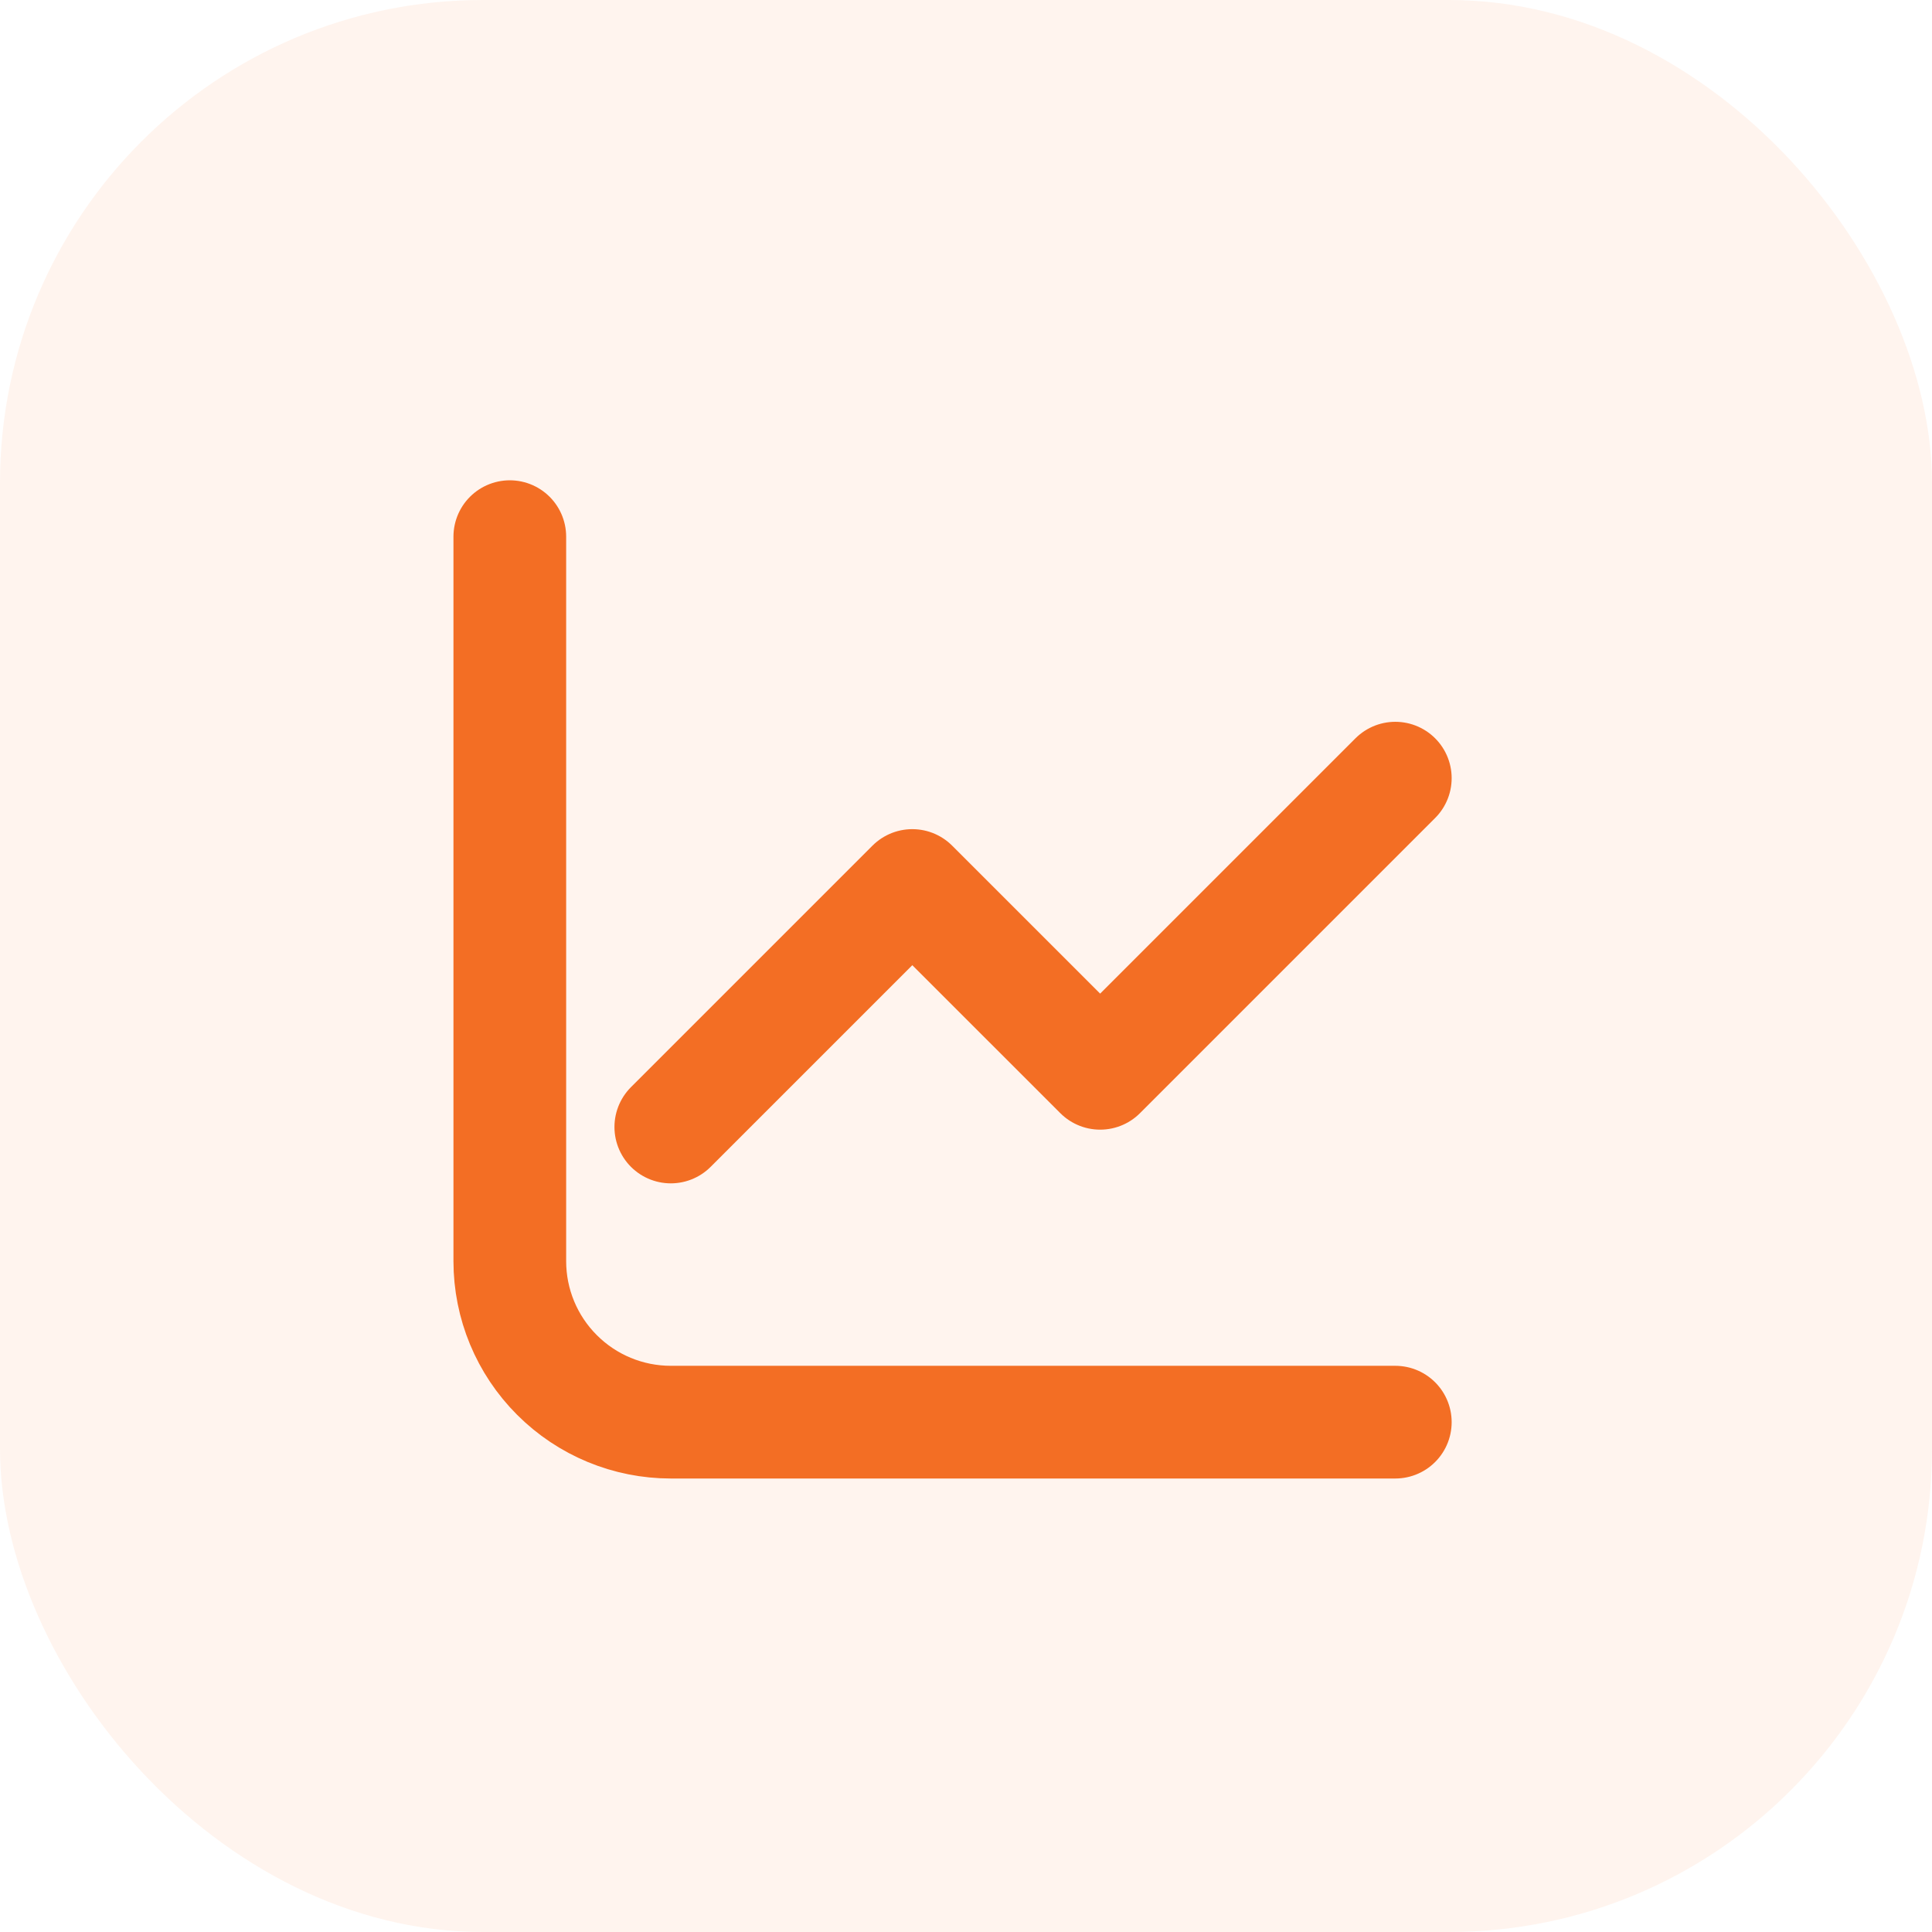
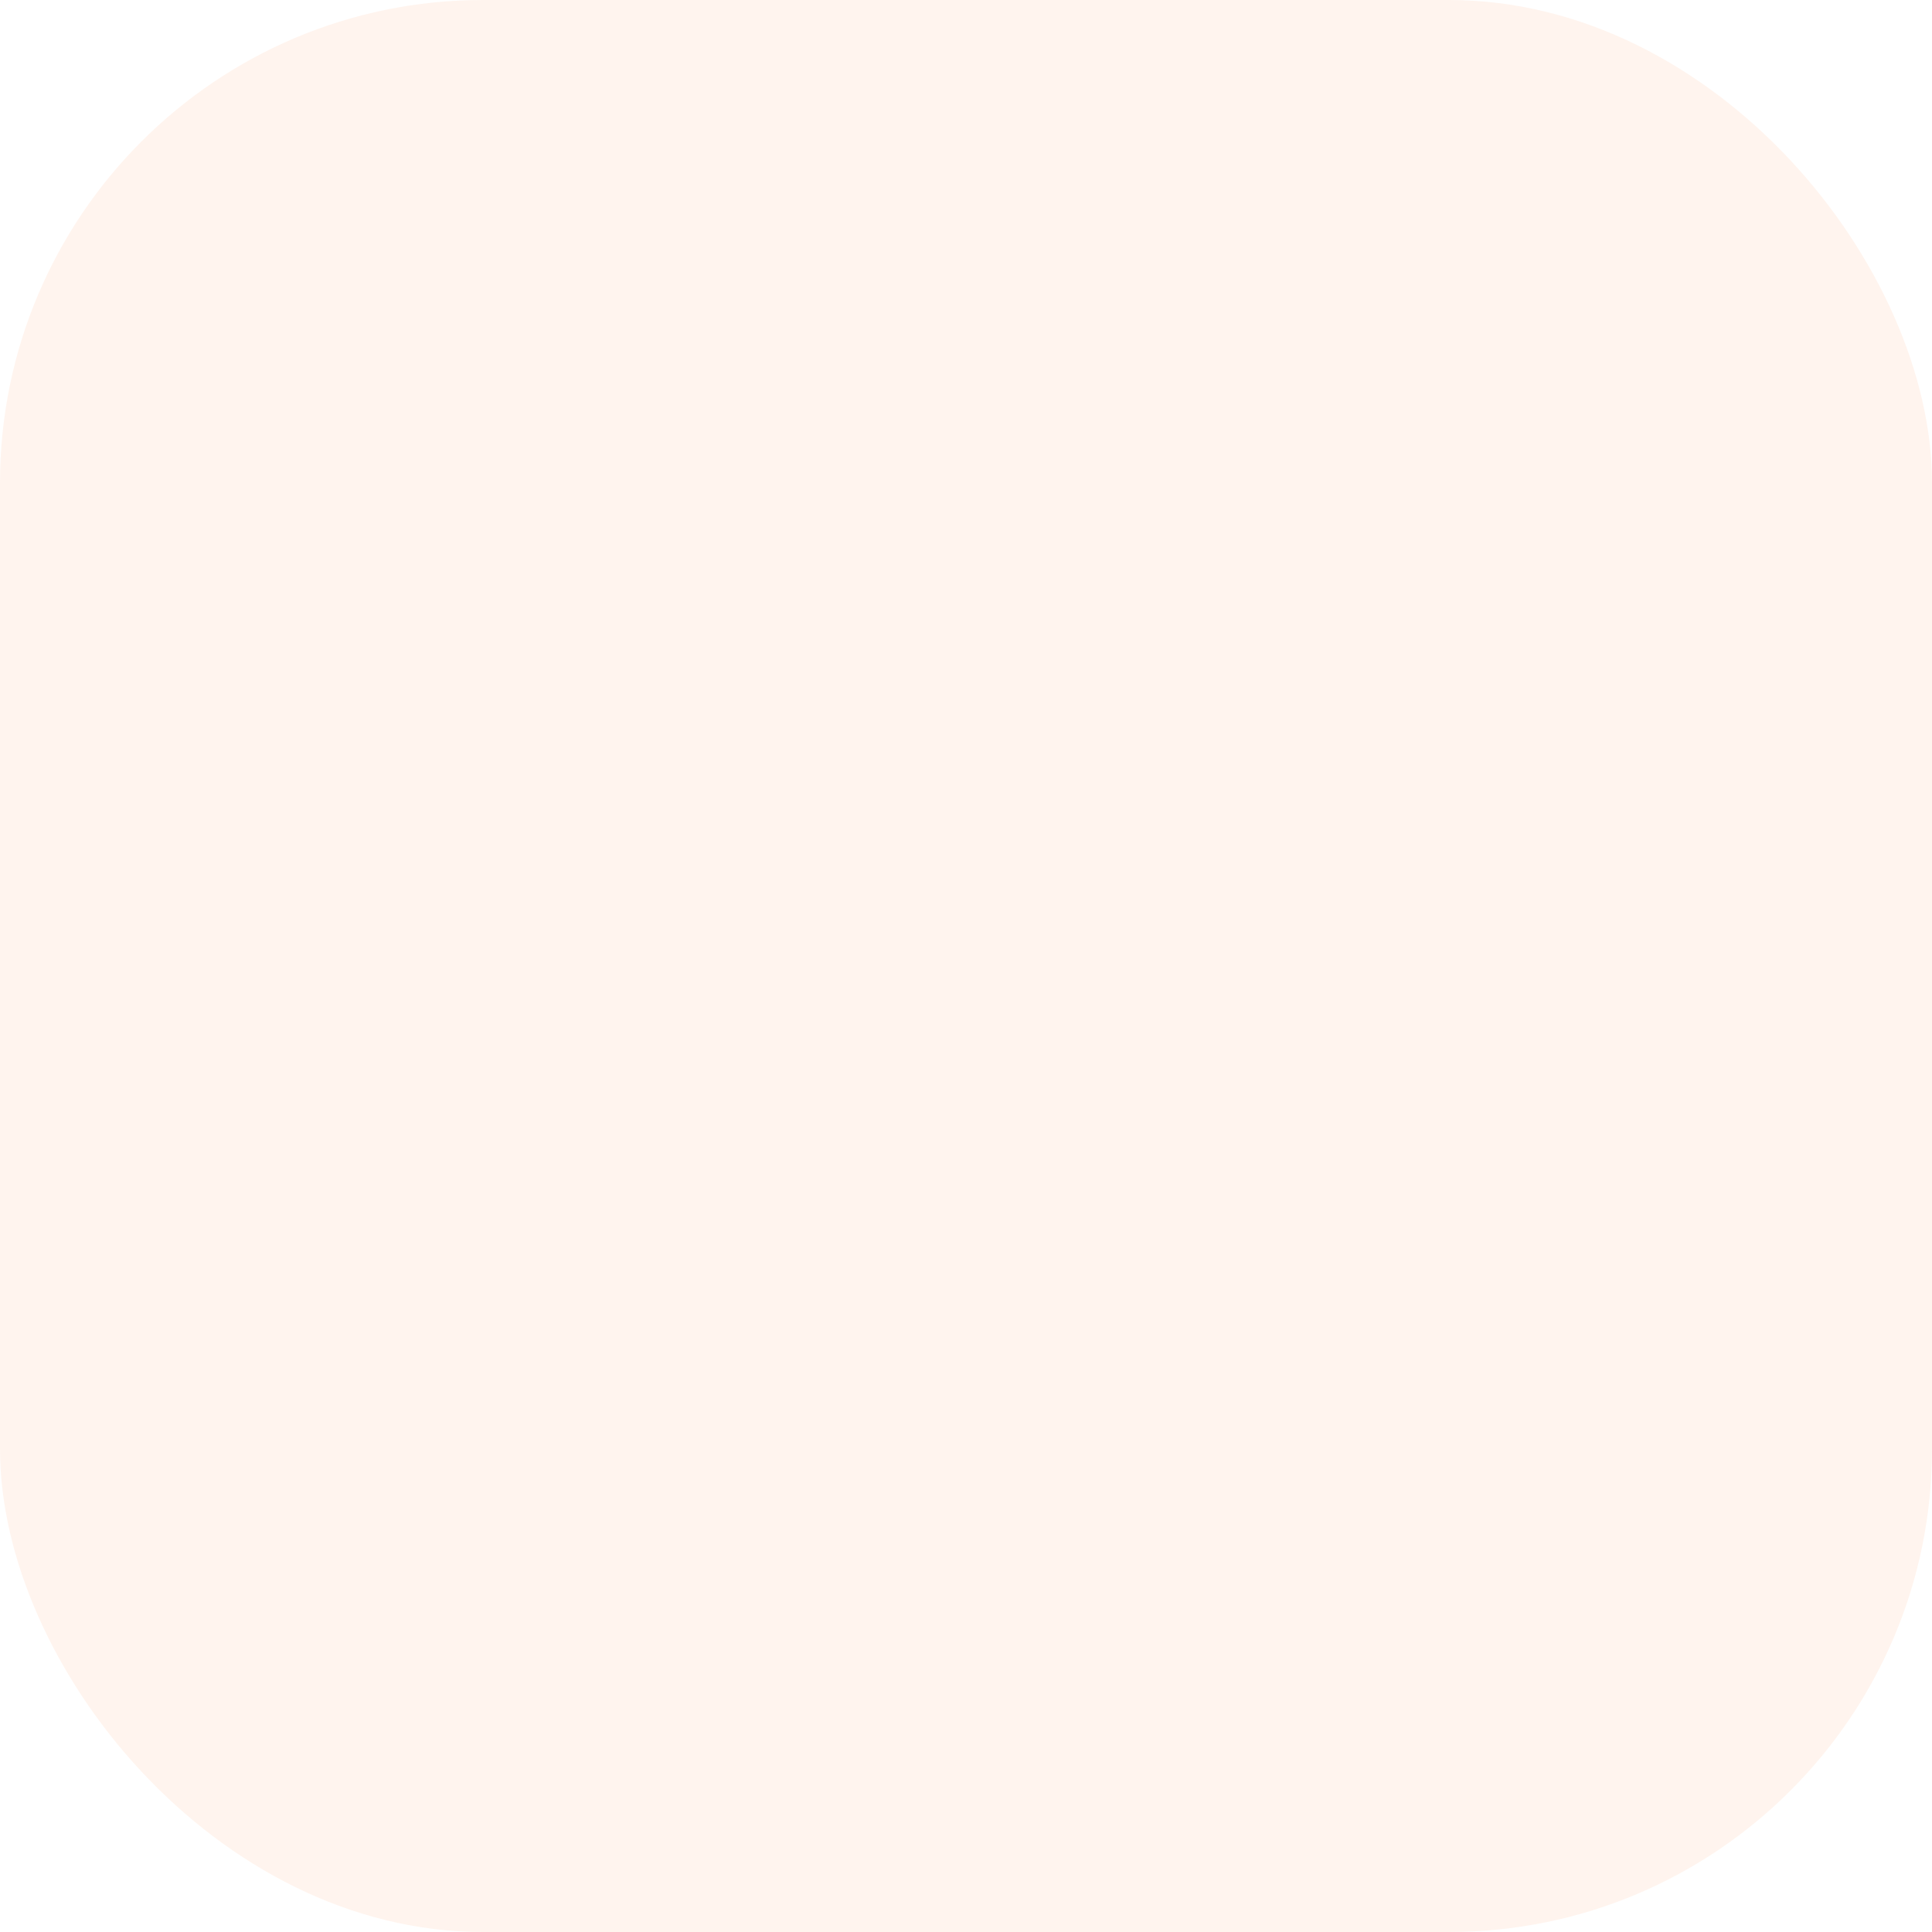
<svg xmlns="http://www.w3.org/2000/svg" width="48" height="48" viewBox="0 0 48 48" fill="none">
  <rect width="48" height="48" rx="12" fill="#FFA370" fill-opacity="0.12" />
-   <path d="M12.666 13.333V31.333C12.666 32.394 13.087 33.411 13.838 34.161C14.588 34.912 15.605 35.333 16.666 35.333H34.666" stroke="#F36E24" stroke-width="2.8" stroke-linecap="round" stroke-linejoin="round" />
-   <path d="M16.666 28L22.666 22L27.333 26.666L34.666 19.333" stroke="#F36E24" stroke-width="2.8" stroke-linecap="round" stroke-linejoin="round" />
</svg>